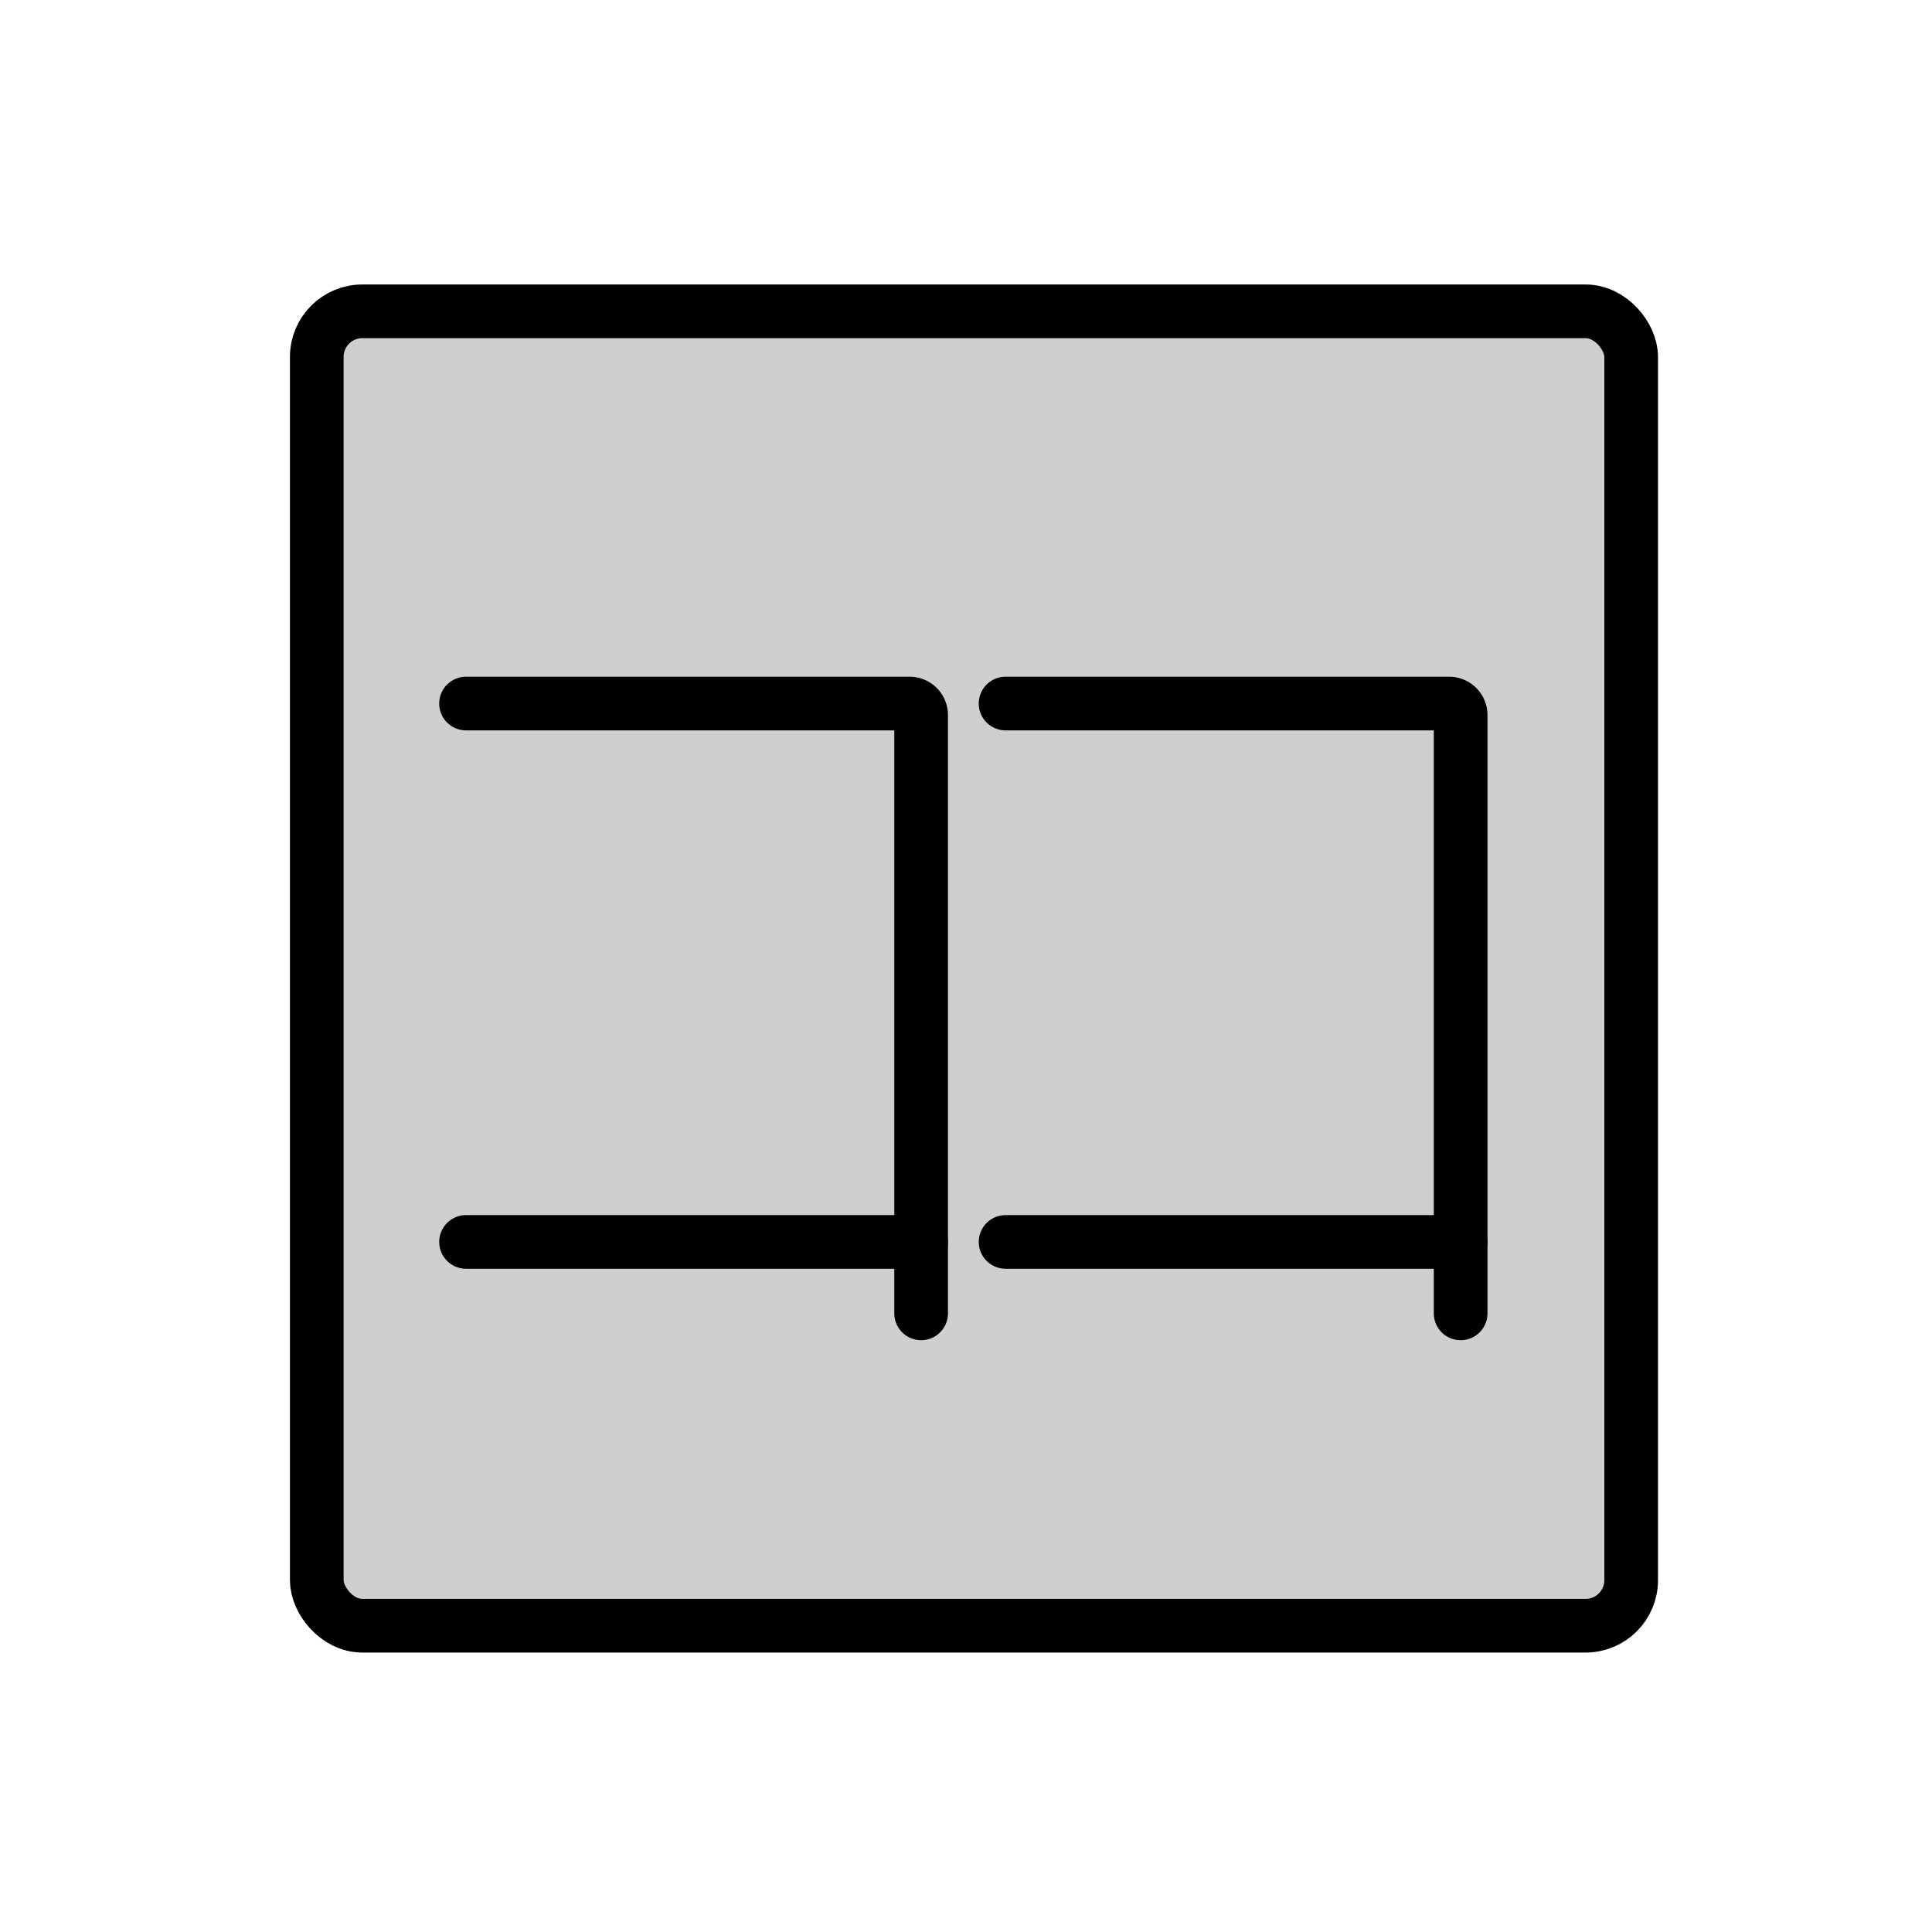
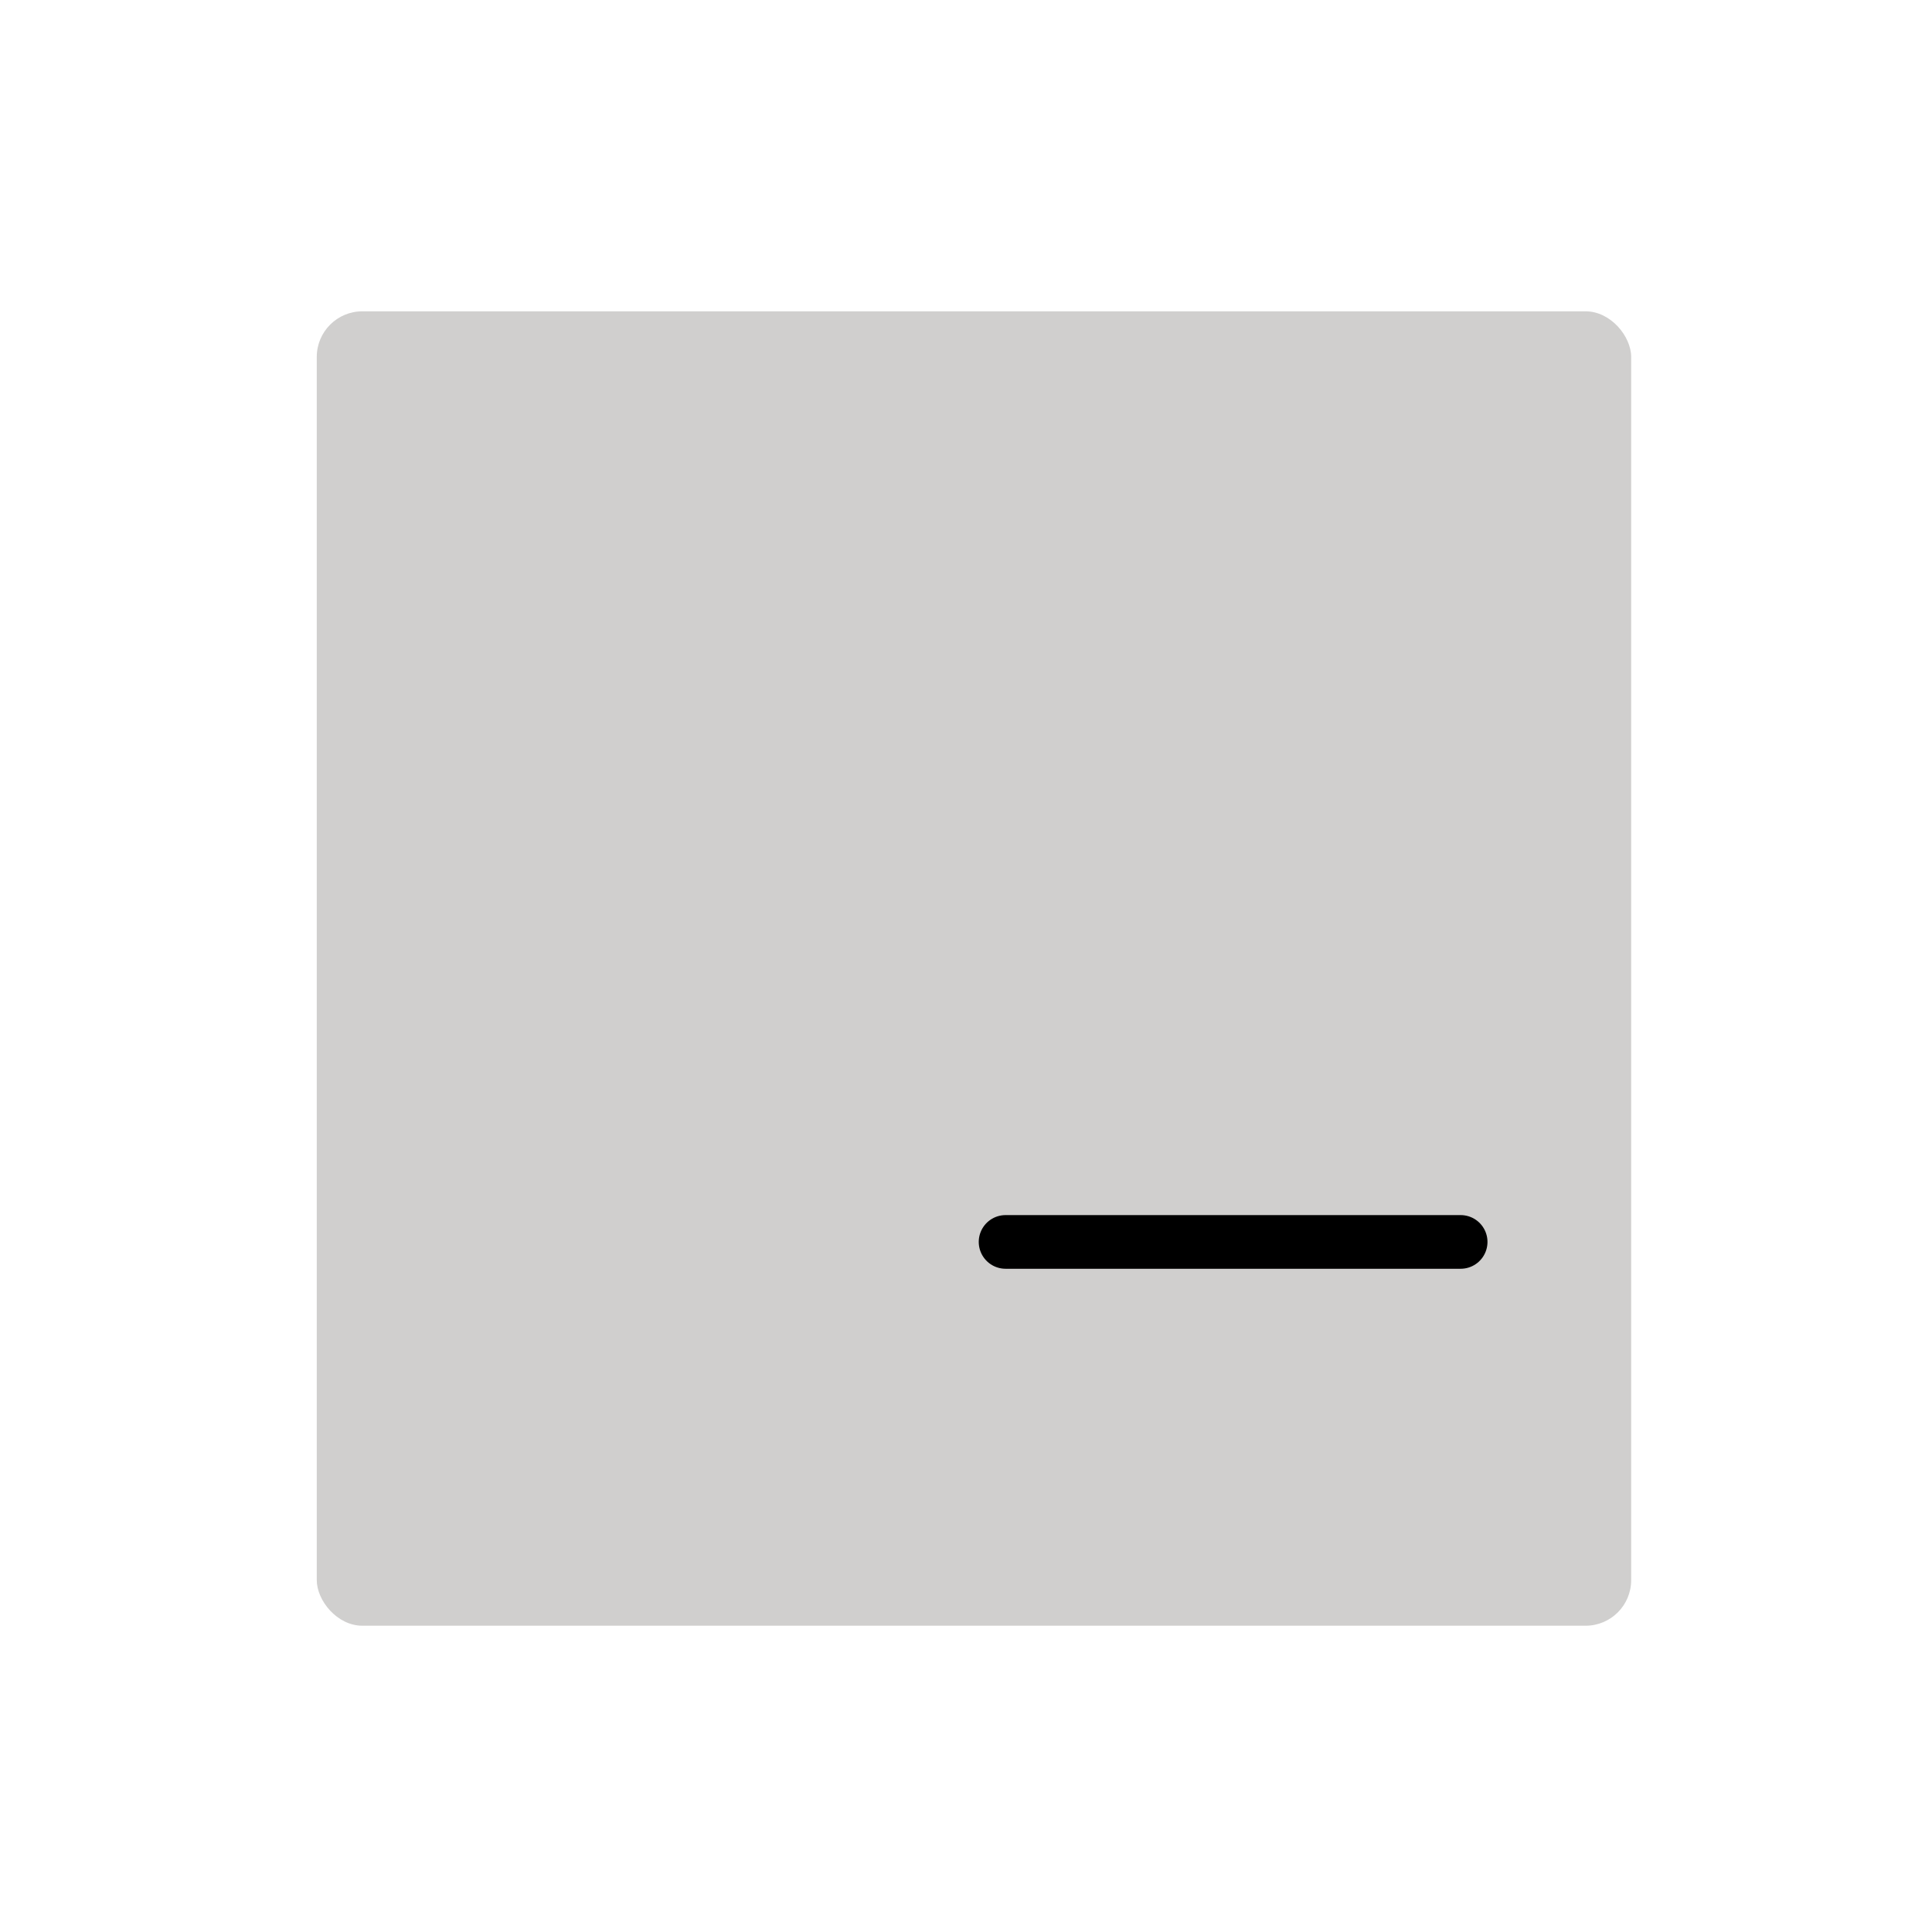
<svg xmlns="http://www.w3.org/2000/svg" width="800px" height="800px" viewBox="0 0 72 72" id="emoji">
  <g id="color">
    <rect x="11.805" y="11.602" rx="1.699" width="48.984" height="48.984" fill="#d0cfce" />
  </g>
  <g id="line">
    <g>
-       <path fill="none" stroke="#000000" stroke-linecap="round" stroke-miterlimit="5" stroke-width="2" d="M17.368,26.219h16.53a.43.43,0,0,1,.43.43V48.945" />
-       <line x1="34.327" x2="17.368" y1="46.283" y2="46.283" fill="none" stroke="#000000" stroke-linecap="round" stroke-miterlimit="5" stroke-width="2" />
-       <path fill="none" stroke="#000000" stroke-linecap="round" stroke-miterlimit="5" stroke-width="2" d="M37.475,26.219h16.53a.43.43,0,0,1,.429.43V48.945" />
      <line x1="54.434" x2="37.475" y1="46.283" y2="46.283" fill="none" stroke="#000000" stroke-linecap="round" stroke-miterlimit="5" stroke-width="2" />
-       <rect x="11.805" y="11.602" rx="1.699" width="48.984" height="48.984" fill="none" stroke="#000000" stroke-miterlimit="10" stroke-width="2" />
    </g>
  </g>
</svg>